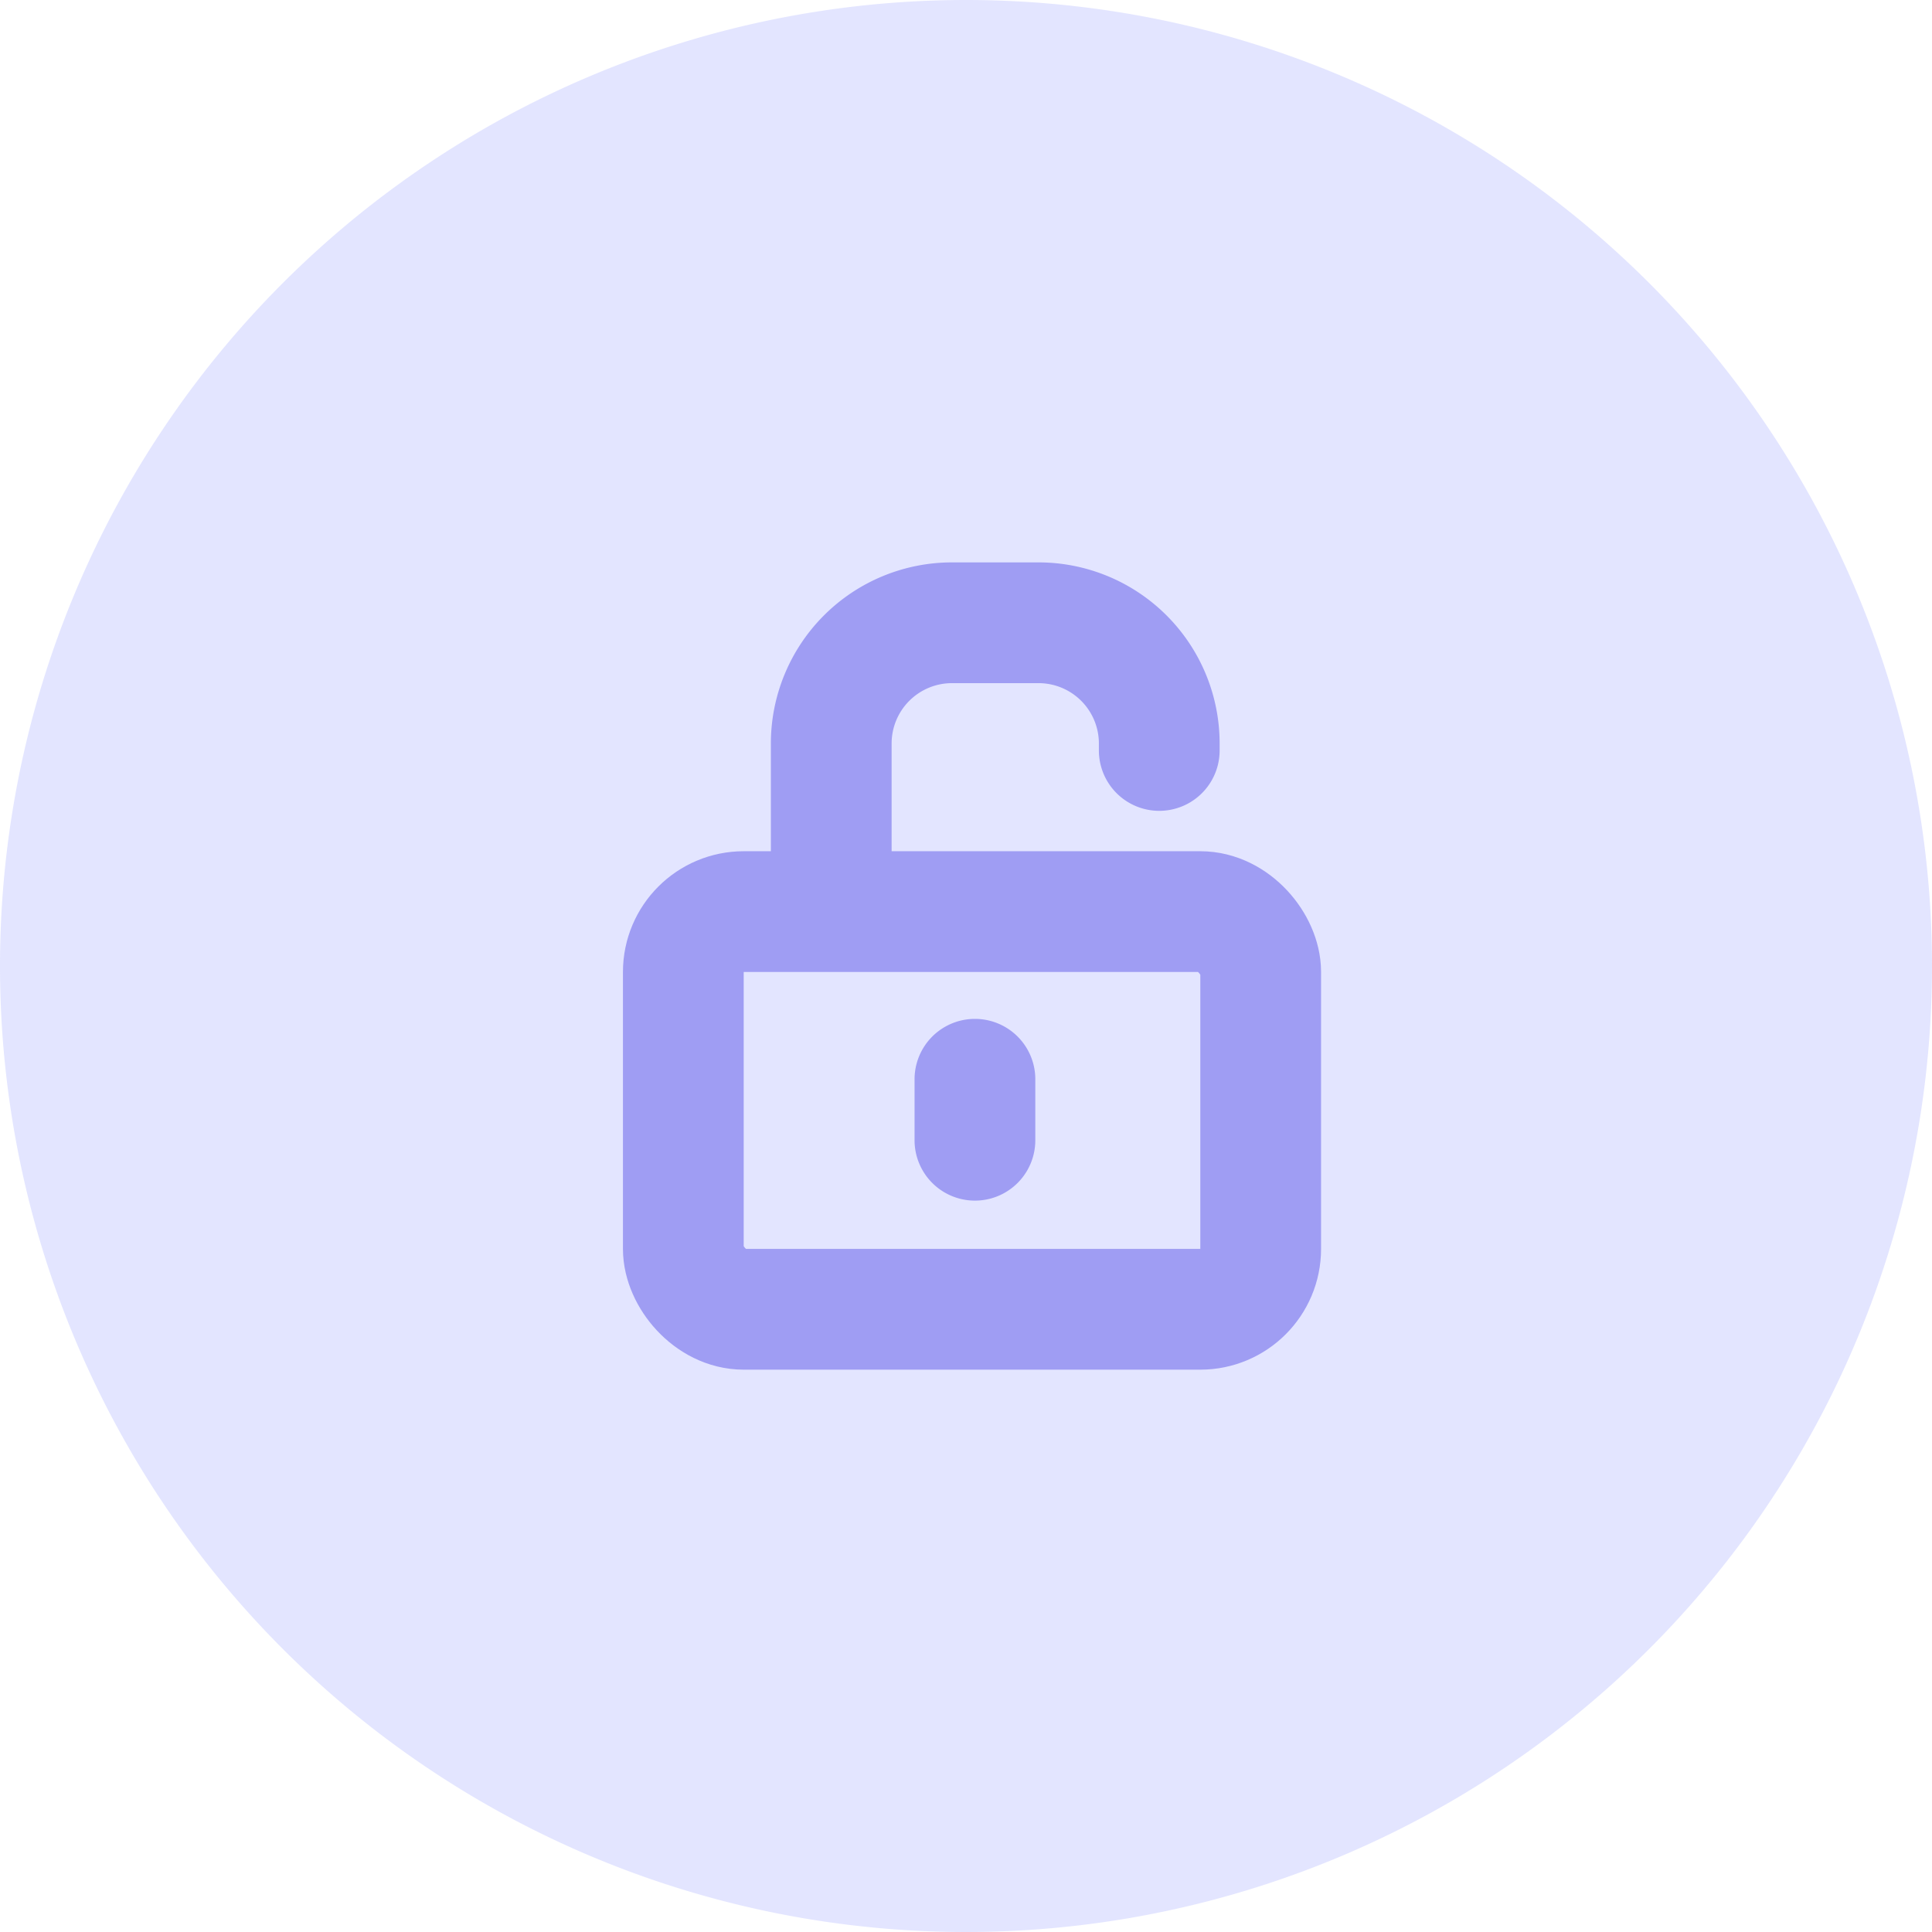
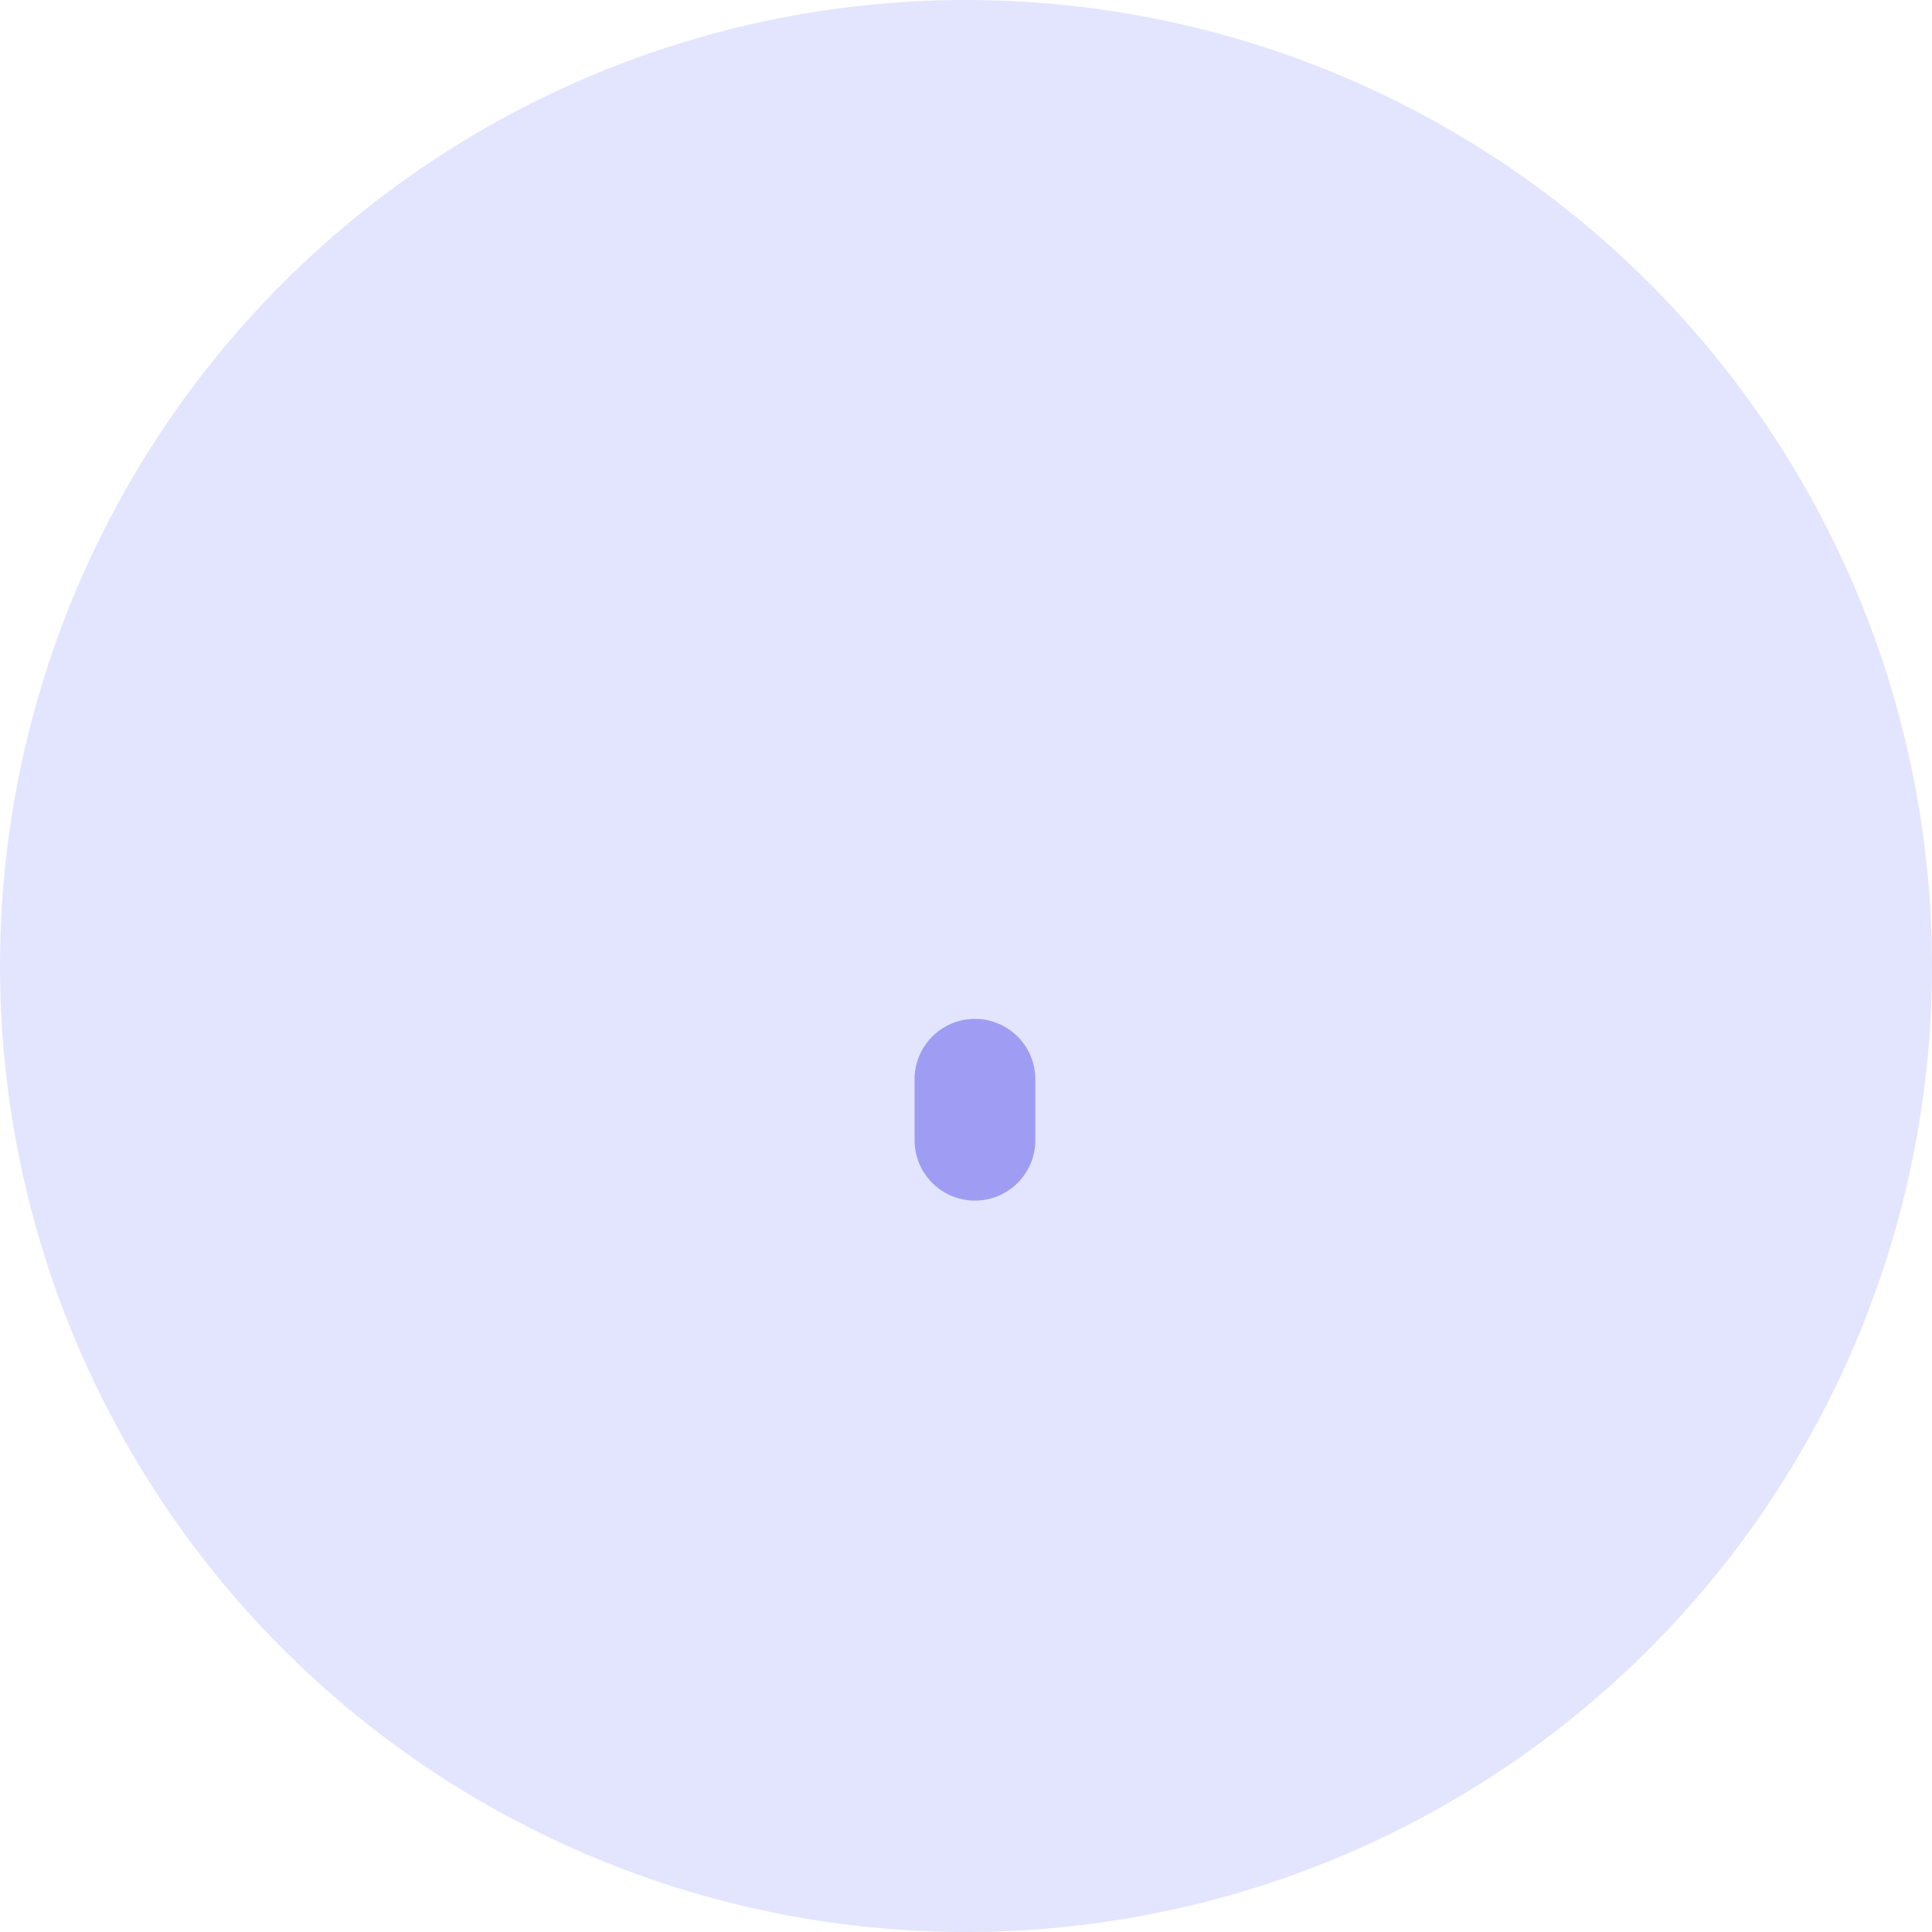
<svg xmlns="http://www.w3.org/2000/svg" id="password" width="32" height="32" viewBox="0 0 32 32">
  <path id="Ellipse_5" data-name="Ellipse 5" d="M32,16A16,16,0,1,1,16,0,16,16,0,0,1,32,16Z" fill="rgba(118,125,255,0.2)" />
  <g id="Frame_8" data-name="Frame 8" transform="translate(9 9)">
-     <rect id="Rectangle_97" data-name="Rectangle 97" width="9.563" height="6.587" rx="1" transform="translate(2.318 6.099)" fill="none" stroke="#9f9df3" stroke-linecap="round" stroke-linejoin="round" stroke-miterlimit="10" stroke-width="2" />
    <path id="Vector_12" data-name="Vector 12" d="M2,1A1,1,0,0,0,0,1ZM0,2.01a1,1,0,0,0,2,0ZM0,1V2.01H2V1Z" transform="translate(6.148 7.876)" fill="#9f9df3" />
-     <path id="Vector_11" data-name="Vector 11" d="M0,5.375a1,1,0,0,0,2,0Zm5.433-2.26a1,1,0,0,0,2,0ZM2,5.375V3H0V5.375ZM3,2H4.433V0H3ZM5.433,3v.115h2V3Zm-1-1a1,1,0,0,1,1,1h2a3,3,0,0,0-3-3ZM2,3A1,1,0,0,1,3,2V0A3,3,0,0,0,0,3Z" transform="translate(3.768 0.315)" fill="#9f9df3" />
  </g>
</svg>